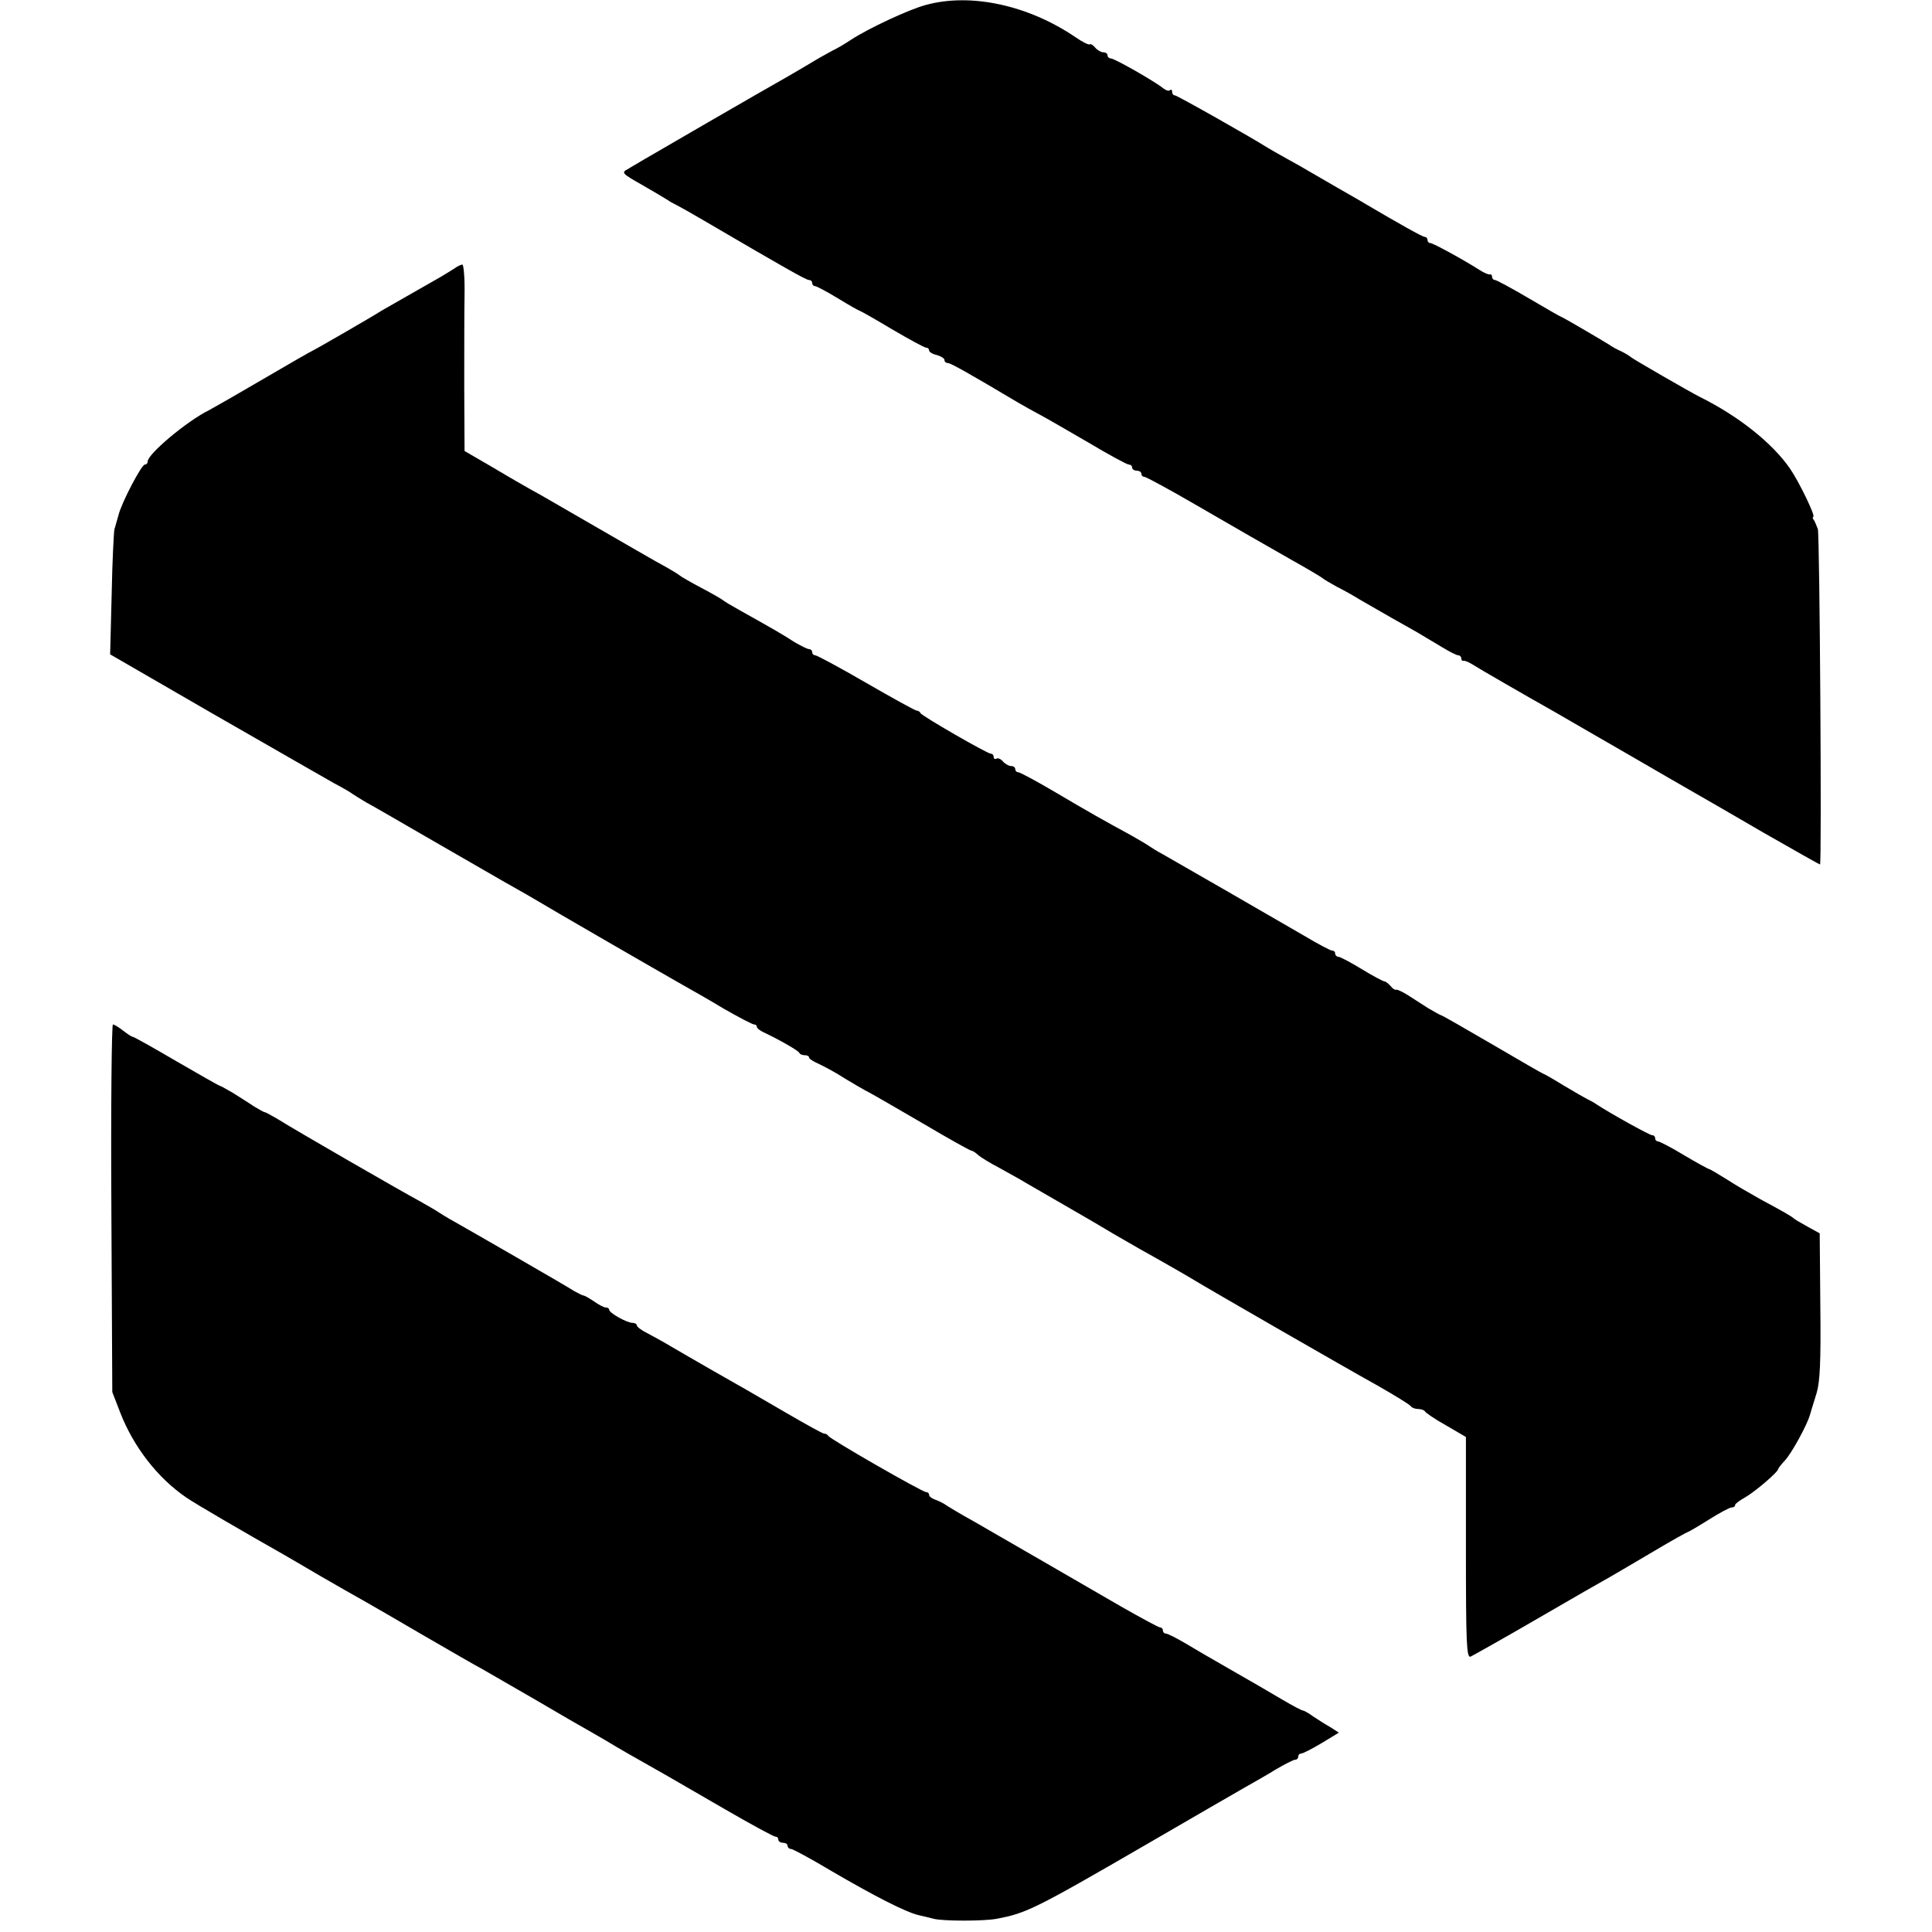
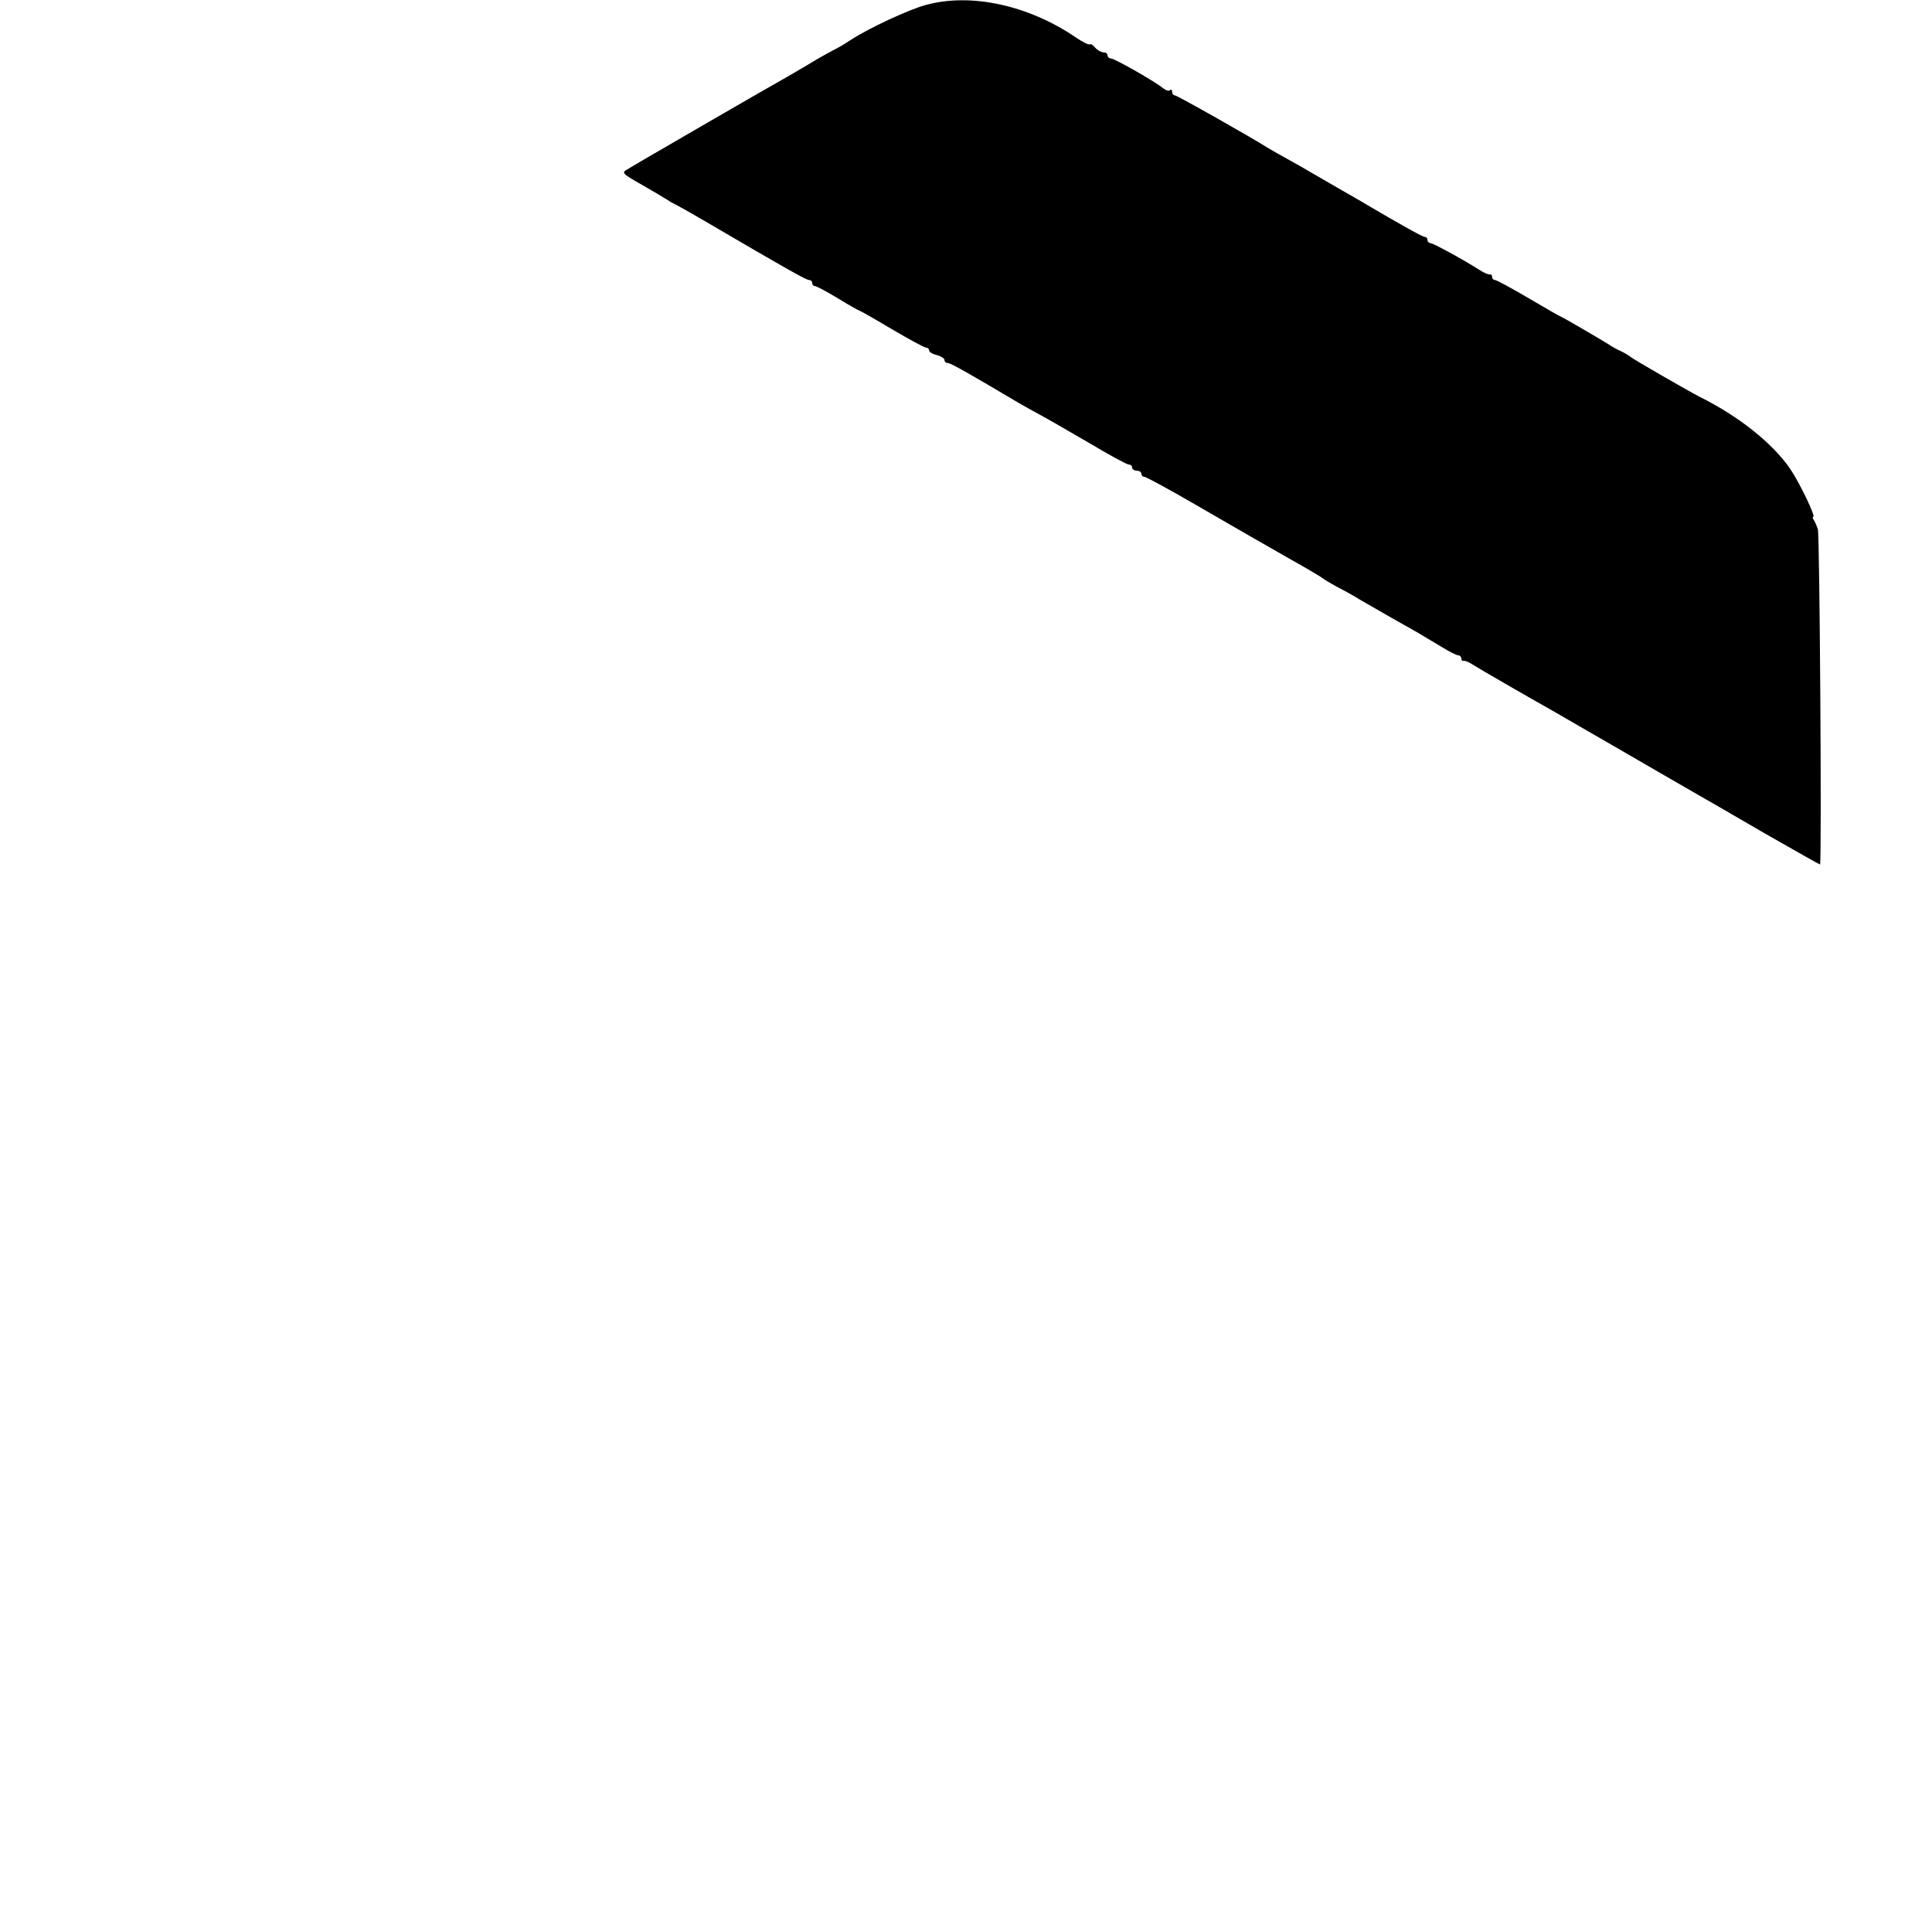
<svg xmlns="http://www.w3.org/2000/svg" version="1.0" width="628pt" height="628pt" viewBox="0 0 628 628" preserveAspectRatio="xMidYMid meet">
  <g transform="translate(0,628) scale(0.1,-0.1)" fill="#000000" stroke="none">
    <path d="M3010 6264 c-54 -14 -187 -76 -245 -114 -16 -11 -43 -27 -60 -35 -16 -9 -46 -25 -65 -37 -19 -11 -55 -33 -80 -47 -68 -38 -458 -264 -478 -276 -9 -6 -28 -16 -40 -24 -23 -12 -22 -14 45 -52 37 -21 75 -44 83 -49 8 -6 22 -13 30 -17 8 -4 51 -28 95 -54 251 -147 325 -189 334 -189 6 0 11 -4 11 -10 0 -5 4 -10 9 -10 5 0 39 -18 75 -40 36 -22 68 -40 70 -40 2 0 50 -27 105 -60 56 -33 106 -60 111 -60 6 0 10 -4 10 -9 0 -5 11 -12 25 -15 14 -4 25 -11 25 -16 0 -6 5 -10 11 -10 9 0 71 -35 229 -129 19 -11 51 -29 70 -39 19 -10 90 -51 157 -90 67 -40 126 -72 132 -72 6 0 11 -4 11 -10 0 -5 7 -10 15 -10 8 0 15 -4 15 -10 0 -5 4 -10 10 -10 5 0 81 -41 167 -91 183 -106 187 -108 313 -180 52 -29 97 -56 100 -59 3 -3 23 -15 45 -27 22 -11 56 -30 75 -42 73 -42 146 -84 186 -106 22 -13 59 -35 82 -49 23 -14 46 -26 52 -26 5 0 10 -5 10 -10 0 -6 3 -9 8 -8 4 1 18 -5 32 -14 22 -14 157 -92 265 -153 22 -13 123 -71 225 -130 102 -59 205 -119 230 -133 25 -14 125 -72 223 -129 98 -56 181 -103 183 -103 6 0 -1 1070 -7 1090 -3 8 -8 21 -12 28 -5 6 -6 12 -3 12 9 0 -45 112 -75 156 -57 83 -167 171 -294 234 -30 15 -221 125 -225 130 -3 3 -16 11 -30 18 -14 6 -32 16 -40 22 -29 18 -152 90 -155 90 -2 0 -49 27 -105 60 -56 33 -106 60 -111 60 -5 0 -9 5 -9 10 0 6 -3 9 -7 8 -5 -1 -19 5 -33 14 -55 35 -152 88 -161 88 -5 0 -9 5 -9 10 0 6 -4 10 -9 10 -7 0 -82 42 -189 105 -9 6 -52 30 -95 55 -43 25 -86 50 -95 55 -10 6 -39 23 -67 38 -27 15 -57 32 -65 37 -50 32 -294 170 -301 170 -5 0 -9 5 -9 12 0 6 -3 8 -7 5 -3 -4 -13 -1 -22 6 -25 21 -158 97 -170 97 -6 0 -11 5 -11 10 0 6 -6 10 -14 10 -7 0 -19 7 -26 15 -7 9 -15 13 -18 11 -2 -3 -23 7 -46 23 -153 104 -340 145 -486 105z" />
-     <path d="M1475 5406 c-11 -7 -38 -24 -60 -36 -112 -64 -161 -92 -175 -100 -29 -19 -222 -130 -224 -130 -2 0 -75 -42 -162 -93 -87 -51 -166 -96 -174 -100 -73 -36 -200 -143 -200 -167 0 -6 -4 -10 -9 -10 -11 0 -76 -124 -86 -165 -5 -16 -10 -37 -13 -45 -2 -8 -7 -103 -9 -211 l-5 -196 339 -196 c187 -107 362 -208 389 -223 27 -14 54 -30 59 -34 6 -4 26 -17 45 -28 19 -10 107 -61 195 -112 88 -51 203 -117 255 -147 52 -29 102 -58 110 -63 17 -11 399 -232 470 -272 25 -14 85 -48 133 -77 49 -28 93 -51 98 -51 5 0 9 -3 9 -7 0 -5 10 -13 23 -19 49 -23 112 -59 115 -66 2 -5 10 -8 18 -8 8 0 14 -3 14 -8 0 -4 15 -13 33 -21 17 -8 55 -28 82 -46 28 -17 64 -38 80 -46 17 -9 96 -55 177 -102 81 -48 151 -87 155 -87 3 0 14 -6 22 -14 9 -8 40 -27 69 -42 29 -16 61 -34 70 -39 9 -6 62 -36 117 -68 123 -71 118 -68 185 -108 30 -17 69 -40 85 -49 49 -27 159 -90 175 -100 28 -18 495 -287 598 -344 56 -32 105 -62 108 -67 3 -5 14 -9 24 -9 10 0 20 -4 22 -8 2 -4 32 -25 68 -45 l65 -38 0 -360 c0 -312 2 -358 15 -354 8 4 105 58 215 122 110 64 218 126 240 138 22 13 86 50 143 84 57 34 106 61 108 61 2 0 33 18 68 40 35 22 68 40 75 40 6 0 11 3 11 8 0 4 15 15 33 25 30 17 107 82 107 92 0 2 10 15 23 29 21 23 70 112 80 146 5 18 4 13 22 72 11 37 14 103 12 283 l-2 236 -40 22 c-22 12 -42 24 -45 27 -6 6 -32 21 -110 63 -30 17 -79 45 -108 64 -29 18 -54 33 -57 33 -2 0 -39 20 -81 45 -41 25 -80 45 -85 45 -5 0 -9 5 -9 10 0 6 -4 10 -10 10 -8 0 -138 72 -180 100 -8 6 -22 13 -30 17 -8 4 -43 24 -78 45 -34 21 -64 38 -66 38 -2 0 -76 43 -165 95 -89 52 -164 95 -167 95 -2 0 -21 11 -42 23 -20 13 -50 32 -67 43 -16 10 -33 18 -37 17 -3 -2 -12 4 -18 12 -7 8 -16 15 -20 15 -4 0 -38 18 -74 40 -36 22 -70 40 -76 40 -5 0 -10 5 -10 10 0 6 -4 10 -10 10 -5 0 -47 22 -92 49 -96 56 -407 235 -458 264 -19 10 -39 23 -45 27 -5 4 -31 19 -57 34 -92 50 -138 76 -248 141 -61 36 -115 65 -121 65 -5 0 -9 5 -9 10 0 6 -6 10 -14 10 -7 0 -19 7 -26 15 -7 8 -16 12 -21 9 -5 -3 -9 0 -9 5 0 6 -4 11 -9 11 -12 0 -225 123 -229 132 -2 5 -8 8 -12 8 -5 0 -79 41 -164 90 -86 50 -161 90 -166 90 -6 0 -10 5 -10 10 0 6 -5 10 -10 10 -6 0 -27 11 -48 23 -35 23 -66 41 -177 103 -27 15 -52 30 -55 33 -3 3 -34 21 -70 40 -36 19 -67 37 -70 40 -3 3 -21 14 -40 25 -29 15 -149 85 -383 220 -17 10 -45 26 -62 35 -16 9 -72 41 -122 71 l-93 54 -1 206 c0 113 0 249 1 303 1 53 -3 97 -7 97 -5 0 -17 -6 -28 -14z" />
-     <path d="M362 2353 l3 -598 26 -67 c43 -111 122 -213 215 -276 27 -19 187 -112 314 -184 19 -11 76 -44 125 -73 50 -29 110 -63 135 -77 25 -14 113 -65 195 -113 83 -48 169 -98 192 -110 22 -13 101 -58 175 -101 73 -43 156 -91 183 -106 28 -16 64 -37 80 -47 17 -10 50 -29 75 -43 60 -34 89 -50 273 -157 86 -50 162 -91 167 -91 6 0 10 -4 10 -10 0 -5 7 -10 15 -10 8 0 15 -4 15 -10 0 -5 5 -10 11 -10 6 0 65 -32 132 -72 139 -81 238 -132 282 -143 17 -4 39 -9 50 -12 29 -8 164 -8 205 0 95 18 123 31 480 238 157 91 305 177 330 191 25 14 69 39 98 57 29 17 57 31 62 31 6 0 10 5 10 10 0 6 4 10 9 10 6 0 35 15 67 34 l56 34 -28 18 c-16 9 -41 25 -56 35 -15 11 -30 19 -33 19 -4 0 -34 16 -68 36 -59 35 -82 48 -162 94 -87 50 -103 59 -153 89 -29 17 -57 31 -62 31 -6 0 -10 5 -10 10 0 6 -4 10 -9 10 -5 0 -62 31 -127 68 -66 38 -180 104 -254 147 -74 43 -173 100 -220 127 -47 26 -92 53 -100 59 -8 5 -23 12 -32 15 -10 4 -18 10 -18 15 0 5 -4 9 -10 9 -12 0 -314 173 -318 183 -2 4 -8 7 -13 7 -5 0 -59 30 -121 66 -142 83 -126 73 -238 137 -52 30 -115 66 -140 81 -25 15 -60 34 -77 43 -18 9 -33 20 -33 25 0 4 -6 8 -14 8 -18 0 -76 32 -76 43 0 4 -5 7 -11 7 -6 0 -23 9 -37 19 -15 10 -30 19 -35 20 -4 0 -17 7 -30 14 -31 20 -344 200 -392 227 -22 12 -44 26 -50 30 -5 4 -35 21 -65 38 -54 29 -393 224 -460 266 -19 11 -37 21 -40 21 -3 0 -18 9 -35 19 -16 11 -47 30 -67 43 -21 12 -40 23 -42 23 -3 0 -66 36 -142 80 -75 44 -139 80 -143 80 -3 0 -17 9 -31 20 -14 11 -29 20 -33 20 -4 0 -7 -269 -5 -597z" />
  </g>
</svg>